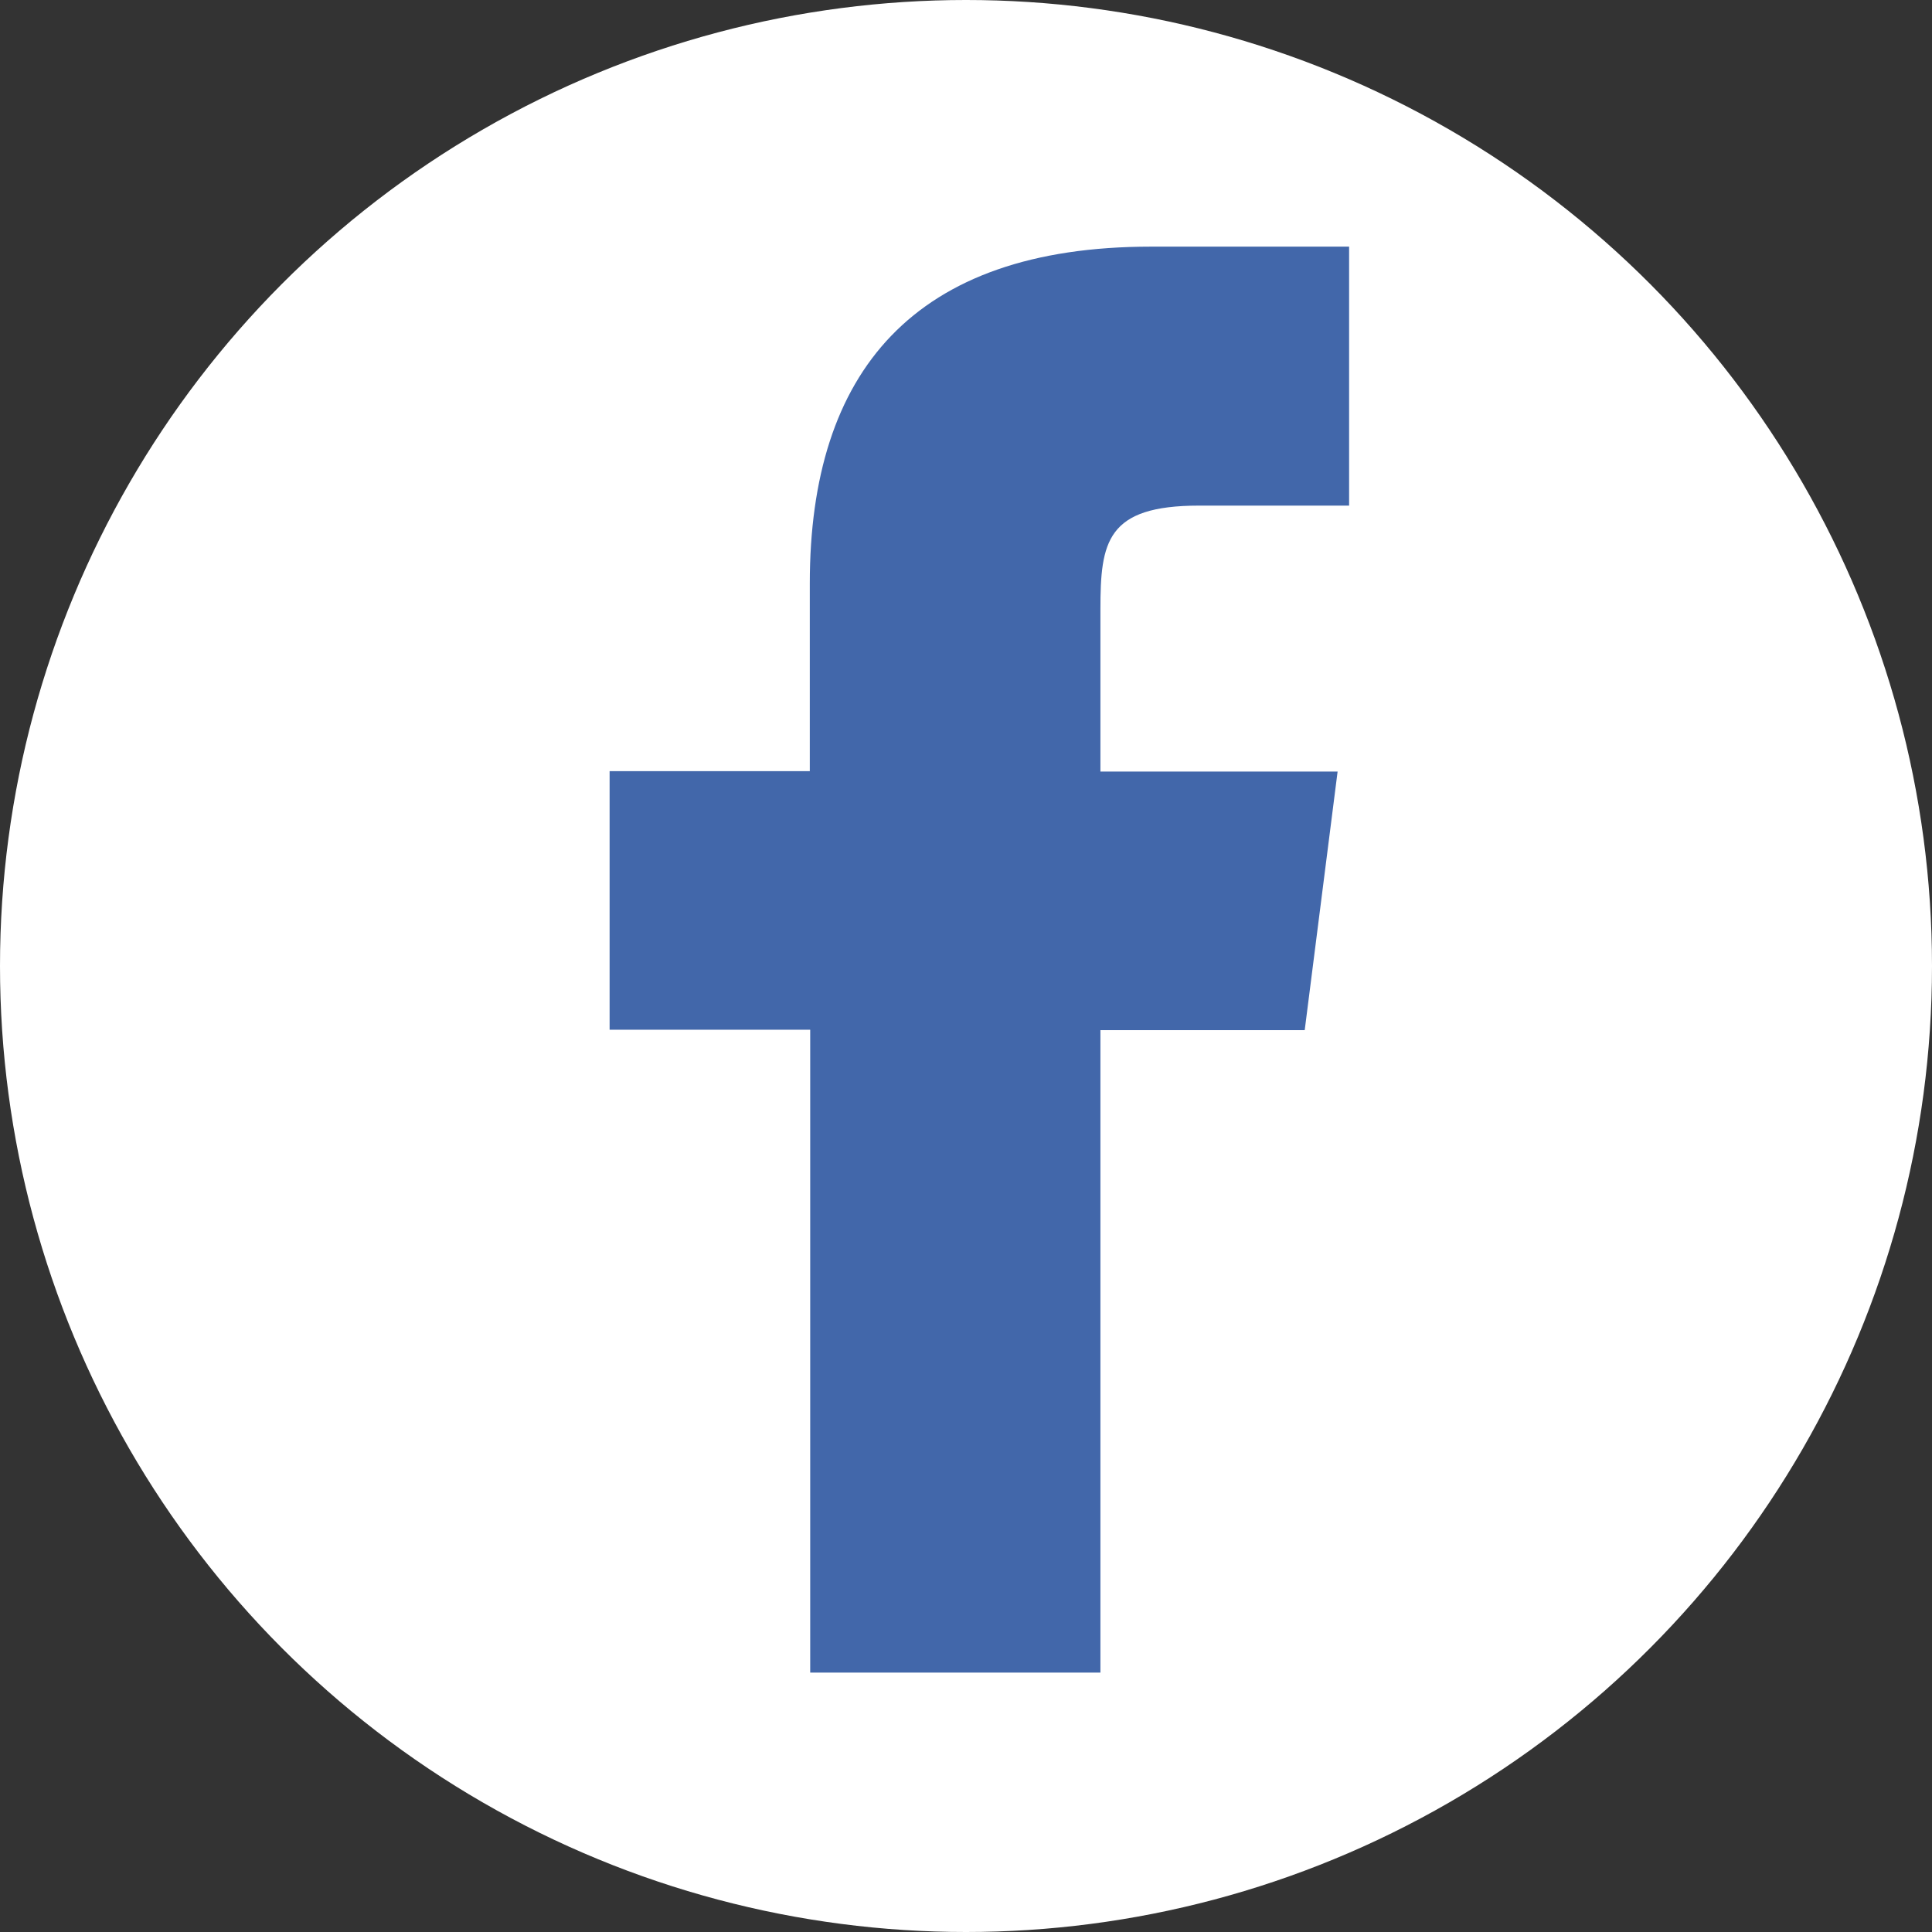
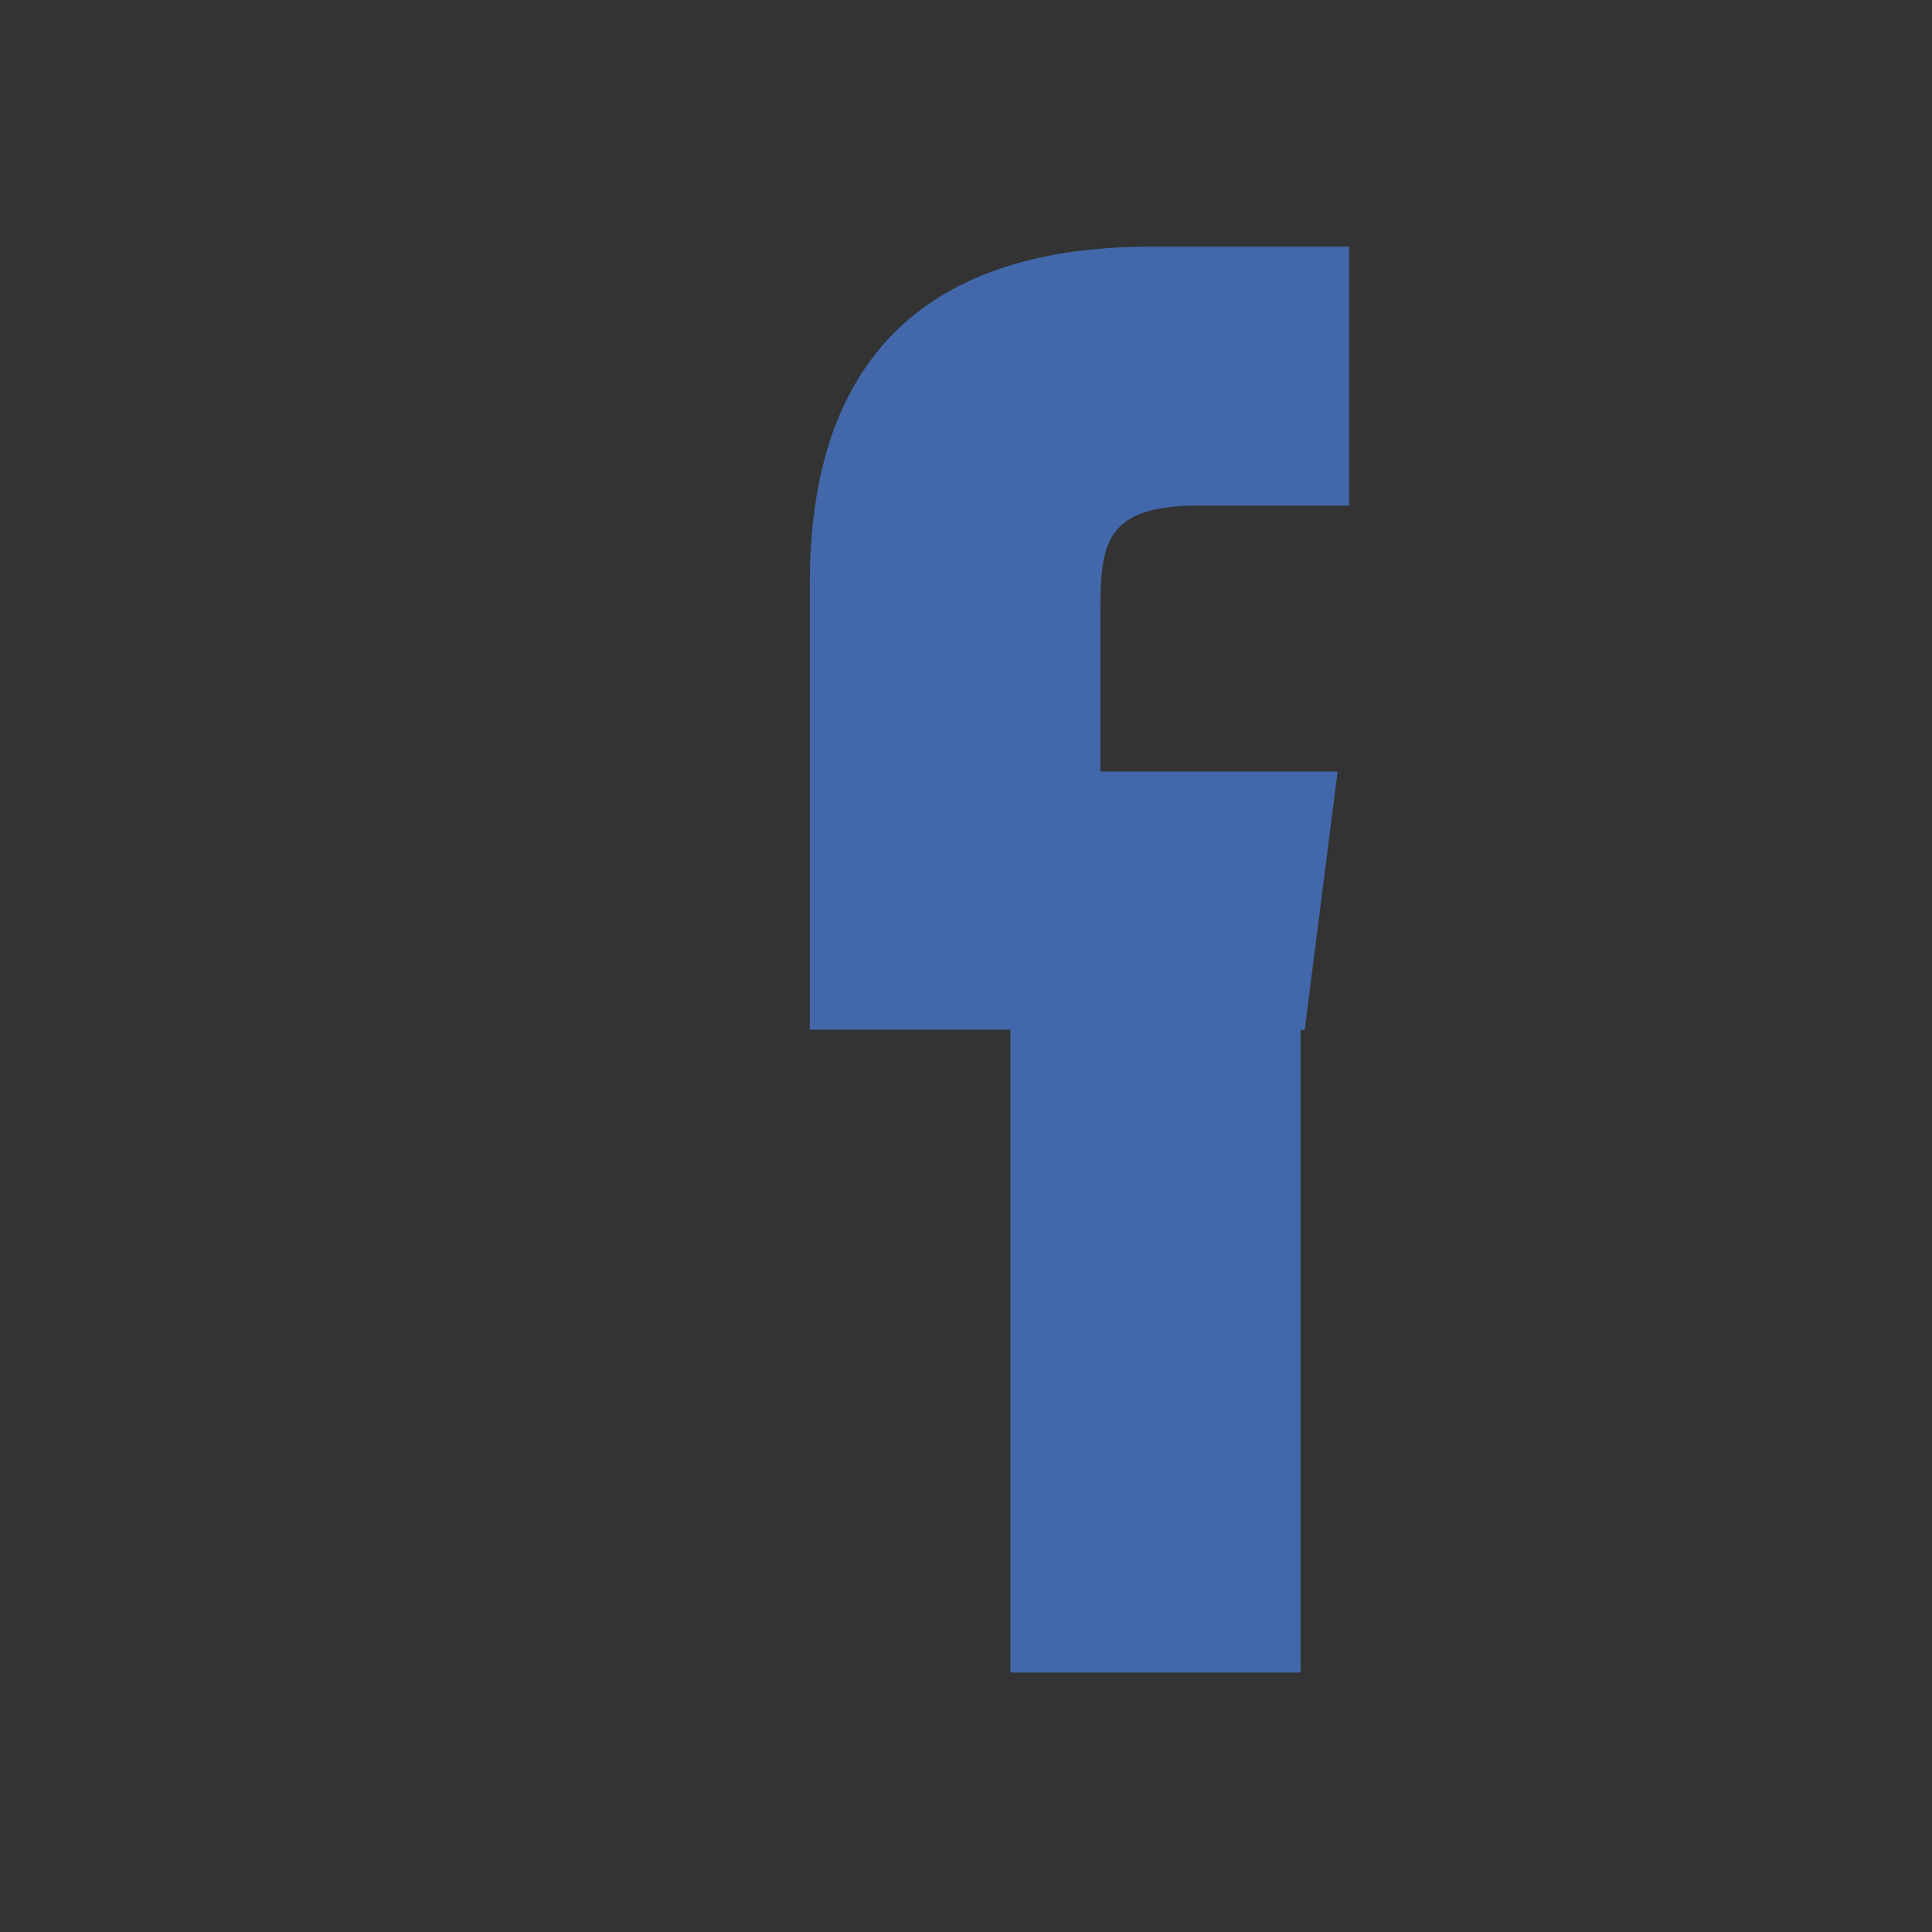
<svg xmlns="http://www.w3.org/2000/svg" id="レイヤー_1" data-name="レイヤー 1" viewBox="0 0 47 47">
  <rect x="0" y="0" width="47" height="47" fill="#333333" stroke="none" />
  <defs>
    <style>.cls-1{fill:#fff;}.cls-2{fill:#4267aa;}</style>
  </defs>
  <title>sns-facebookアートボード 1-48</title>
-   <circle class="cls-1" cx="23.5" cy="23.5" r="23.5" />
-   <path class="cls-2" d="M31.74,25.06l.8-6.29H26.77V14.82c0-1.64.15-2.52,2.4-2.52h3.65V6H28c-5.78,0-8.3,3.05-8.3,8.19v4.57H14.83v6.29h4.88V40.69h7.06V25.06Z" />
+   <path class="cls-2" d="M31.74,25.06l.8-6.29H26.77V14.82c0-1.64.15-2.52,2.4-2.52h3.65V6H28c-5.78,0-8.3,3.05-8.3,8.19v4.57v6.29h4.88V40.69h7.06V25.06Z" />
</svg>